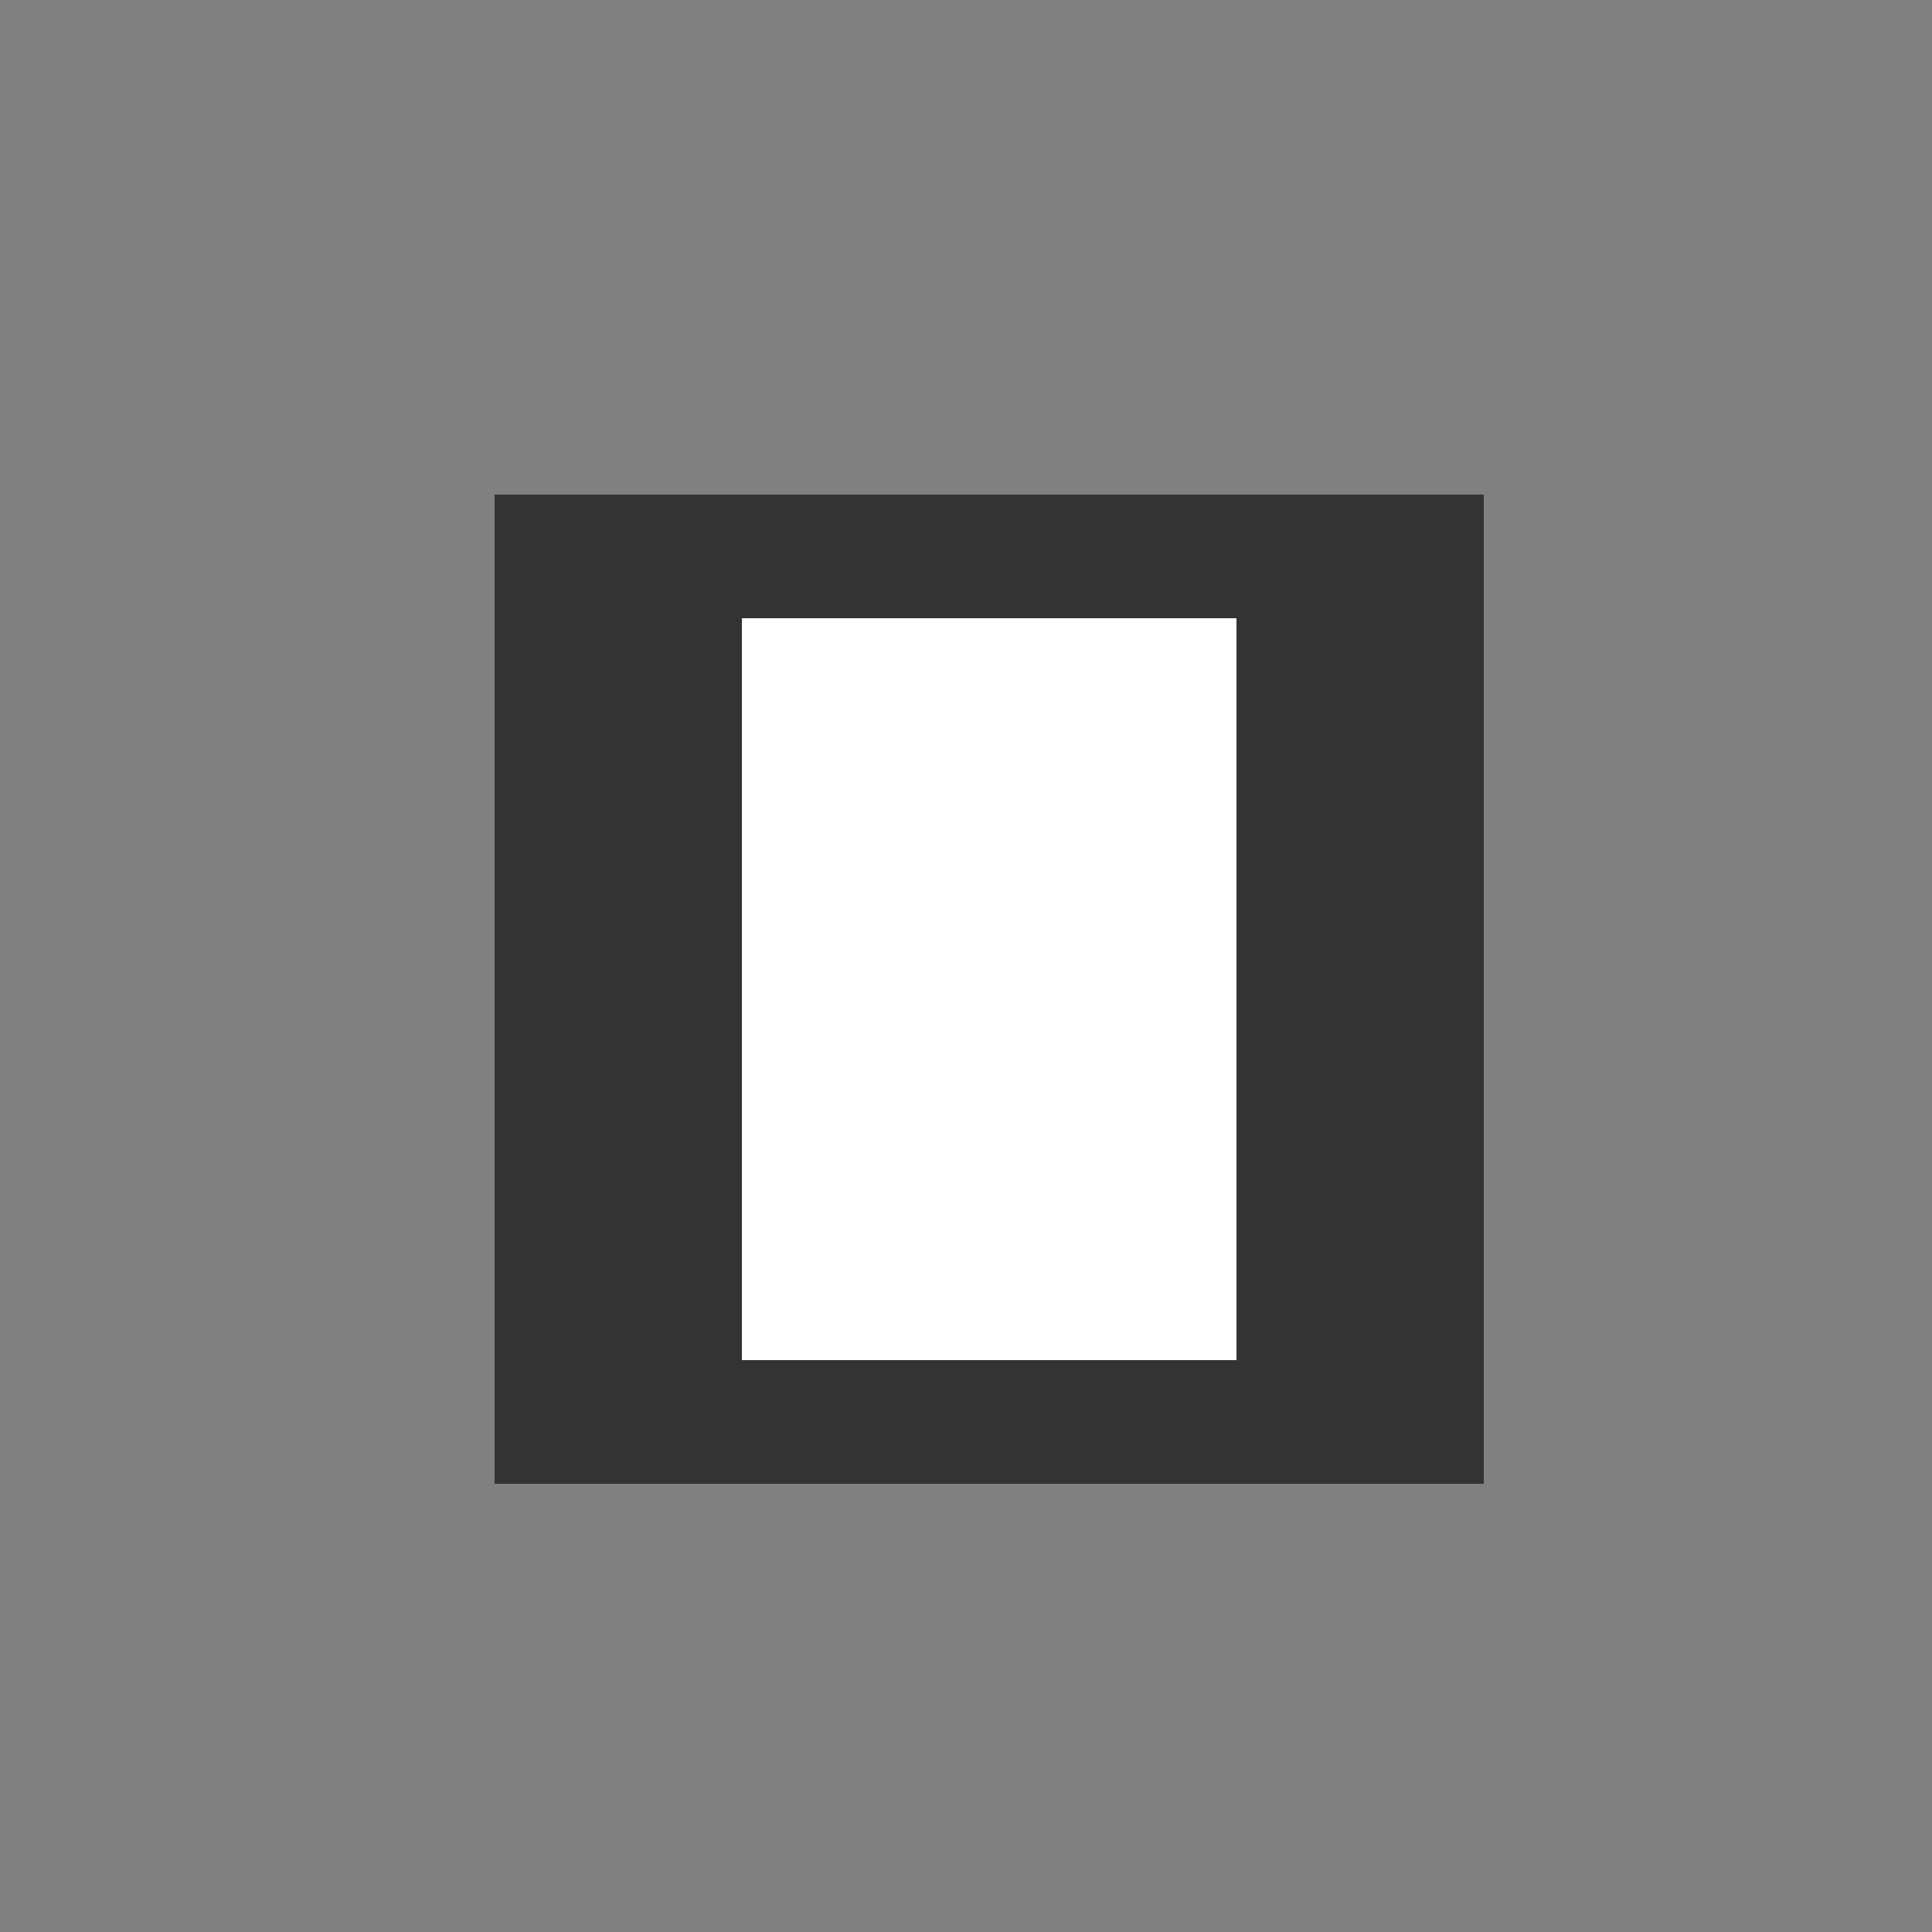
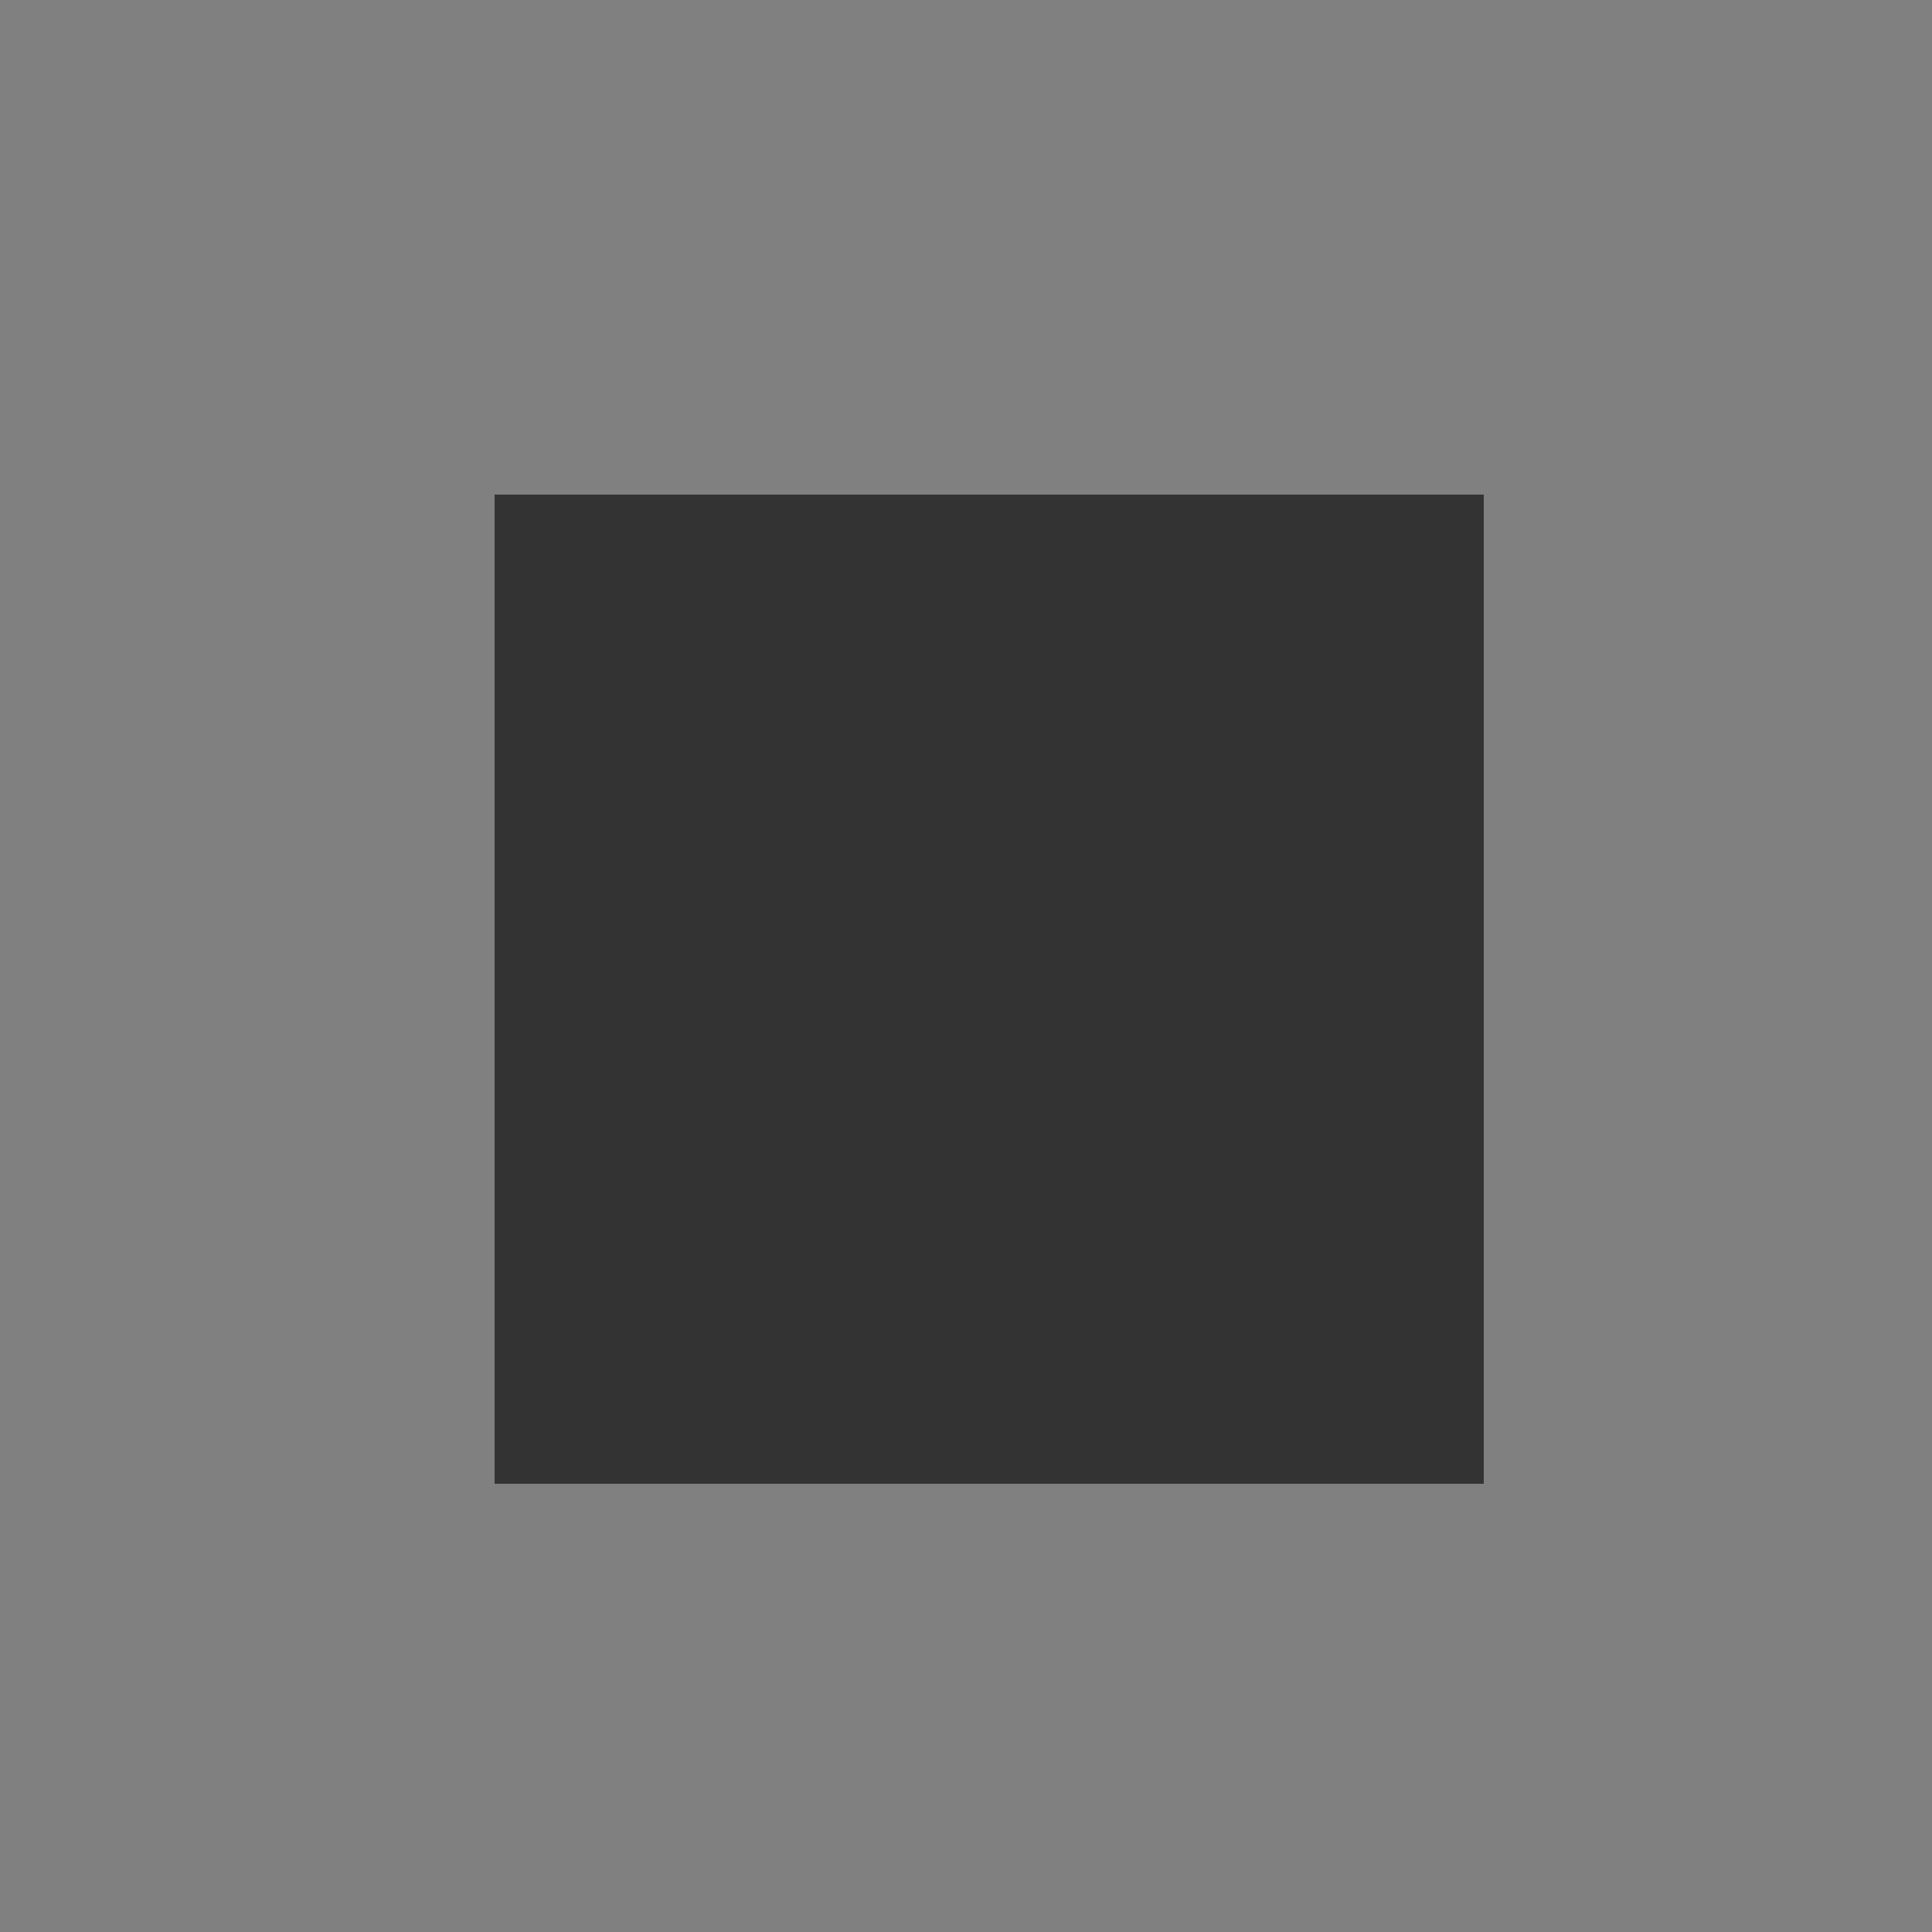
<svg xmlns="http://www.w3.org/2000/svg" width="500" height="500">
  <rect width="100%" height="100%" fill="#808080" stroke="none" />
  <defs />
  <g>
    <rect fill="#333" stroke="none" x="128" y="128" width="256" height="256" />
-     <rect fill="#FFF" stroke="none" x="192" y="160" width="64" height="192" />
-     <rect fill="#FFF" stroke="none" x="256" y="160" width="64" height="192" />
  </g>
</svg>